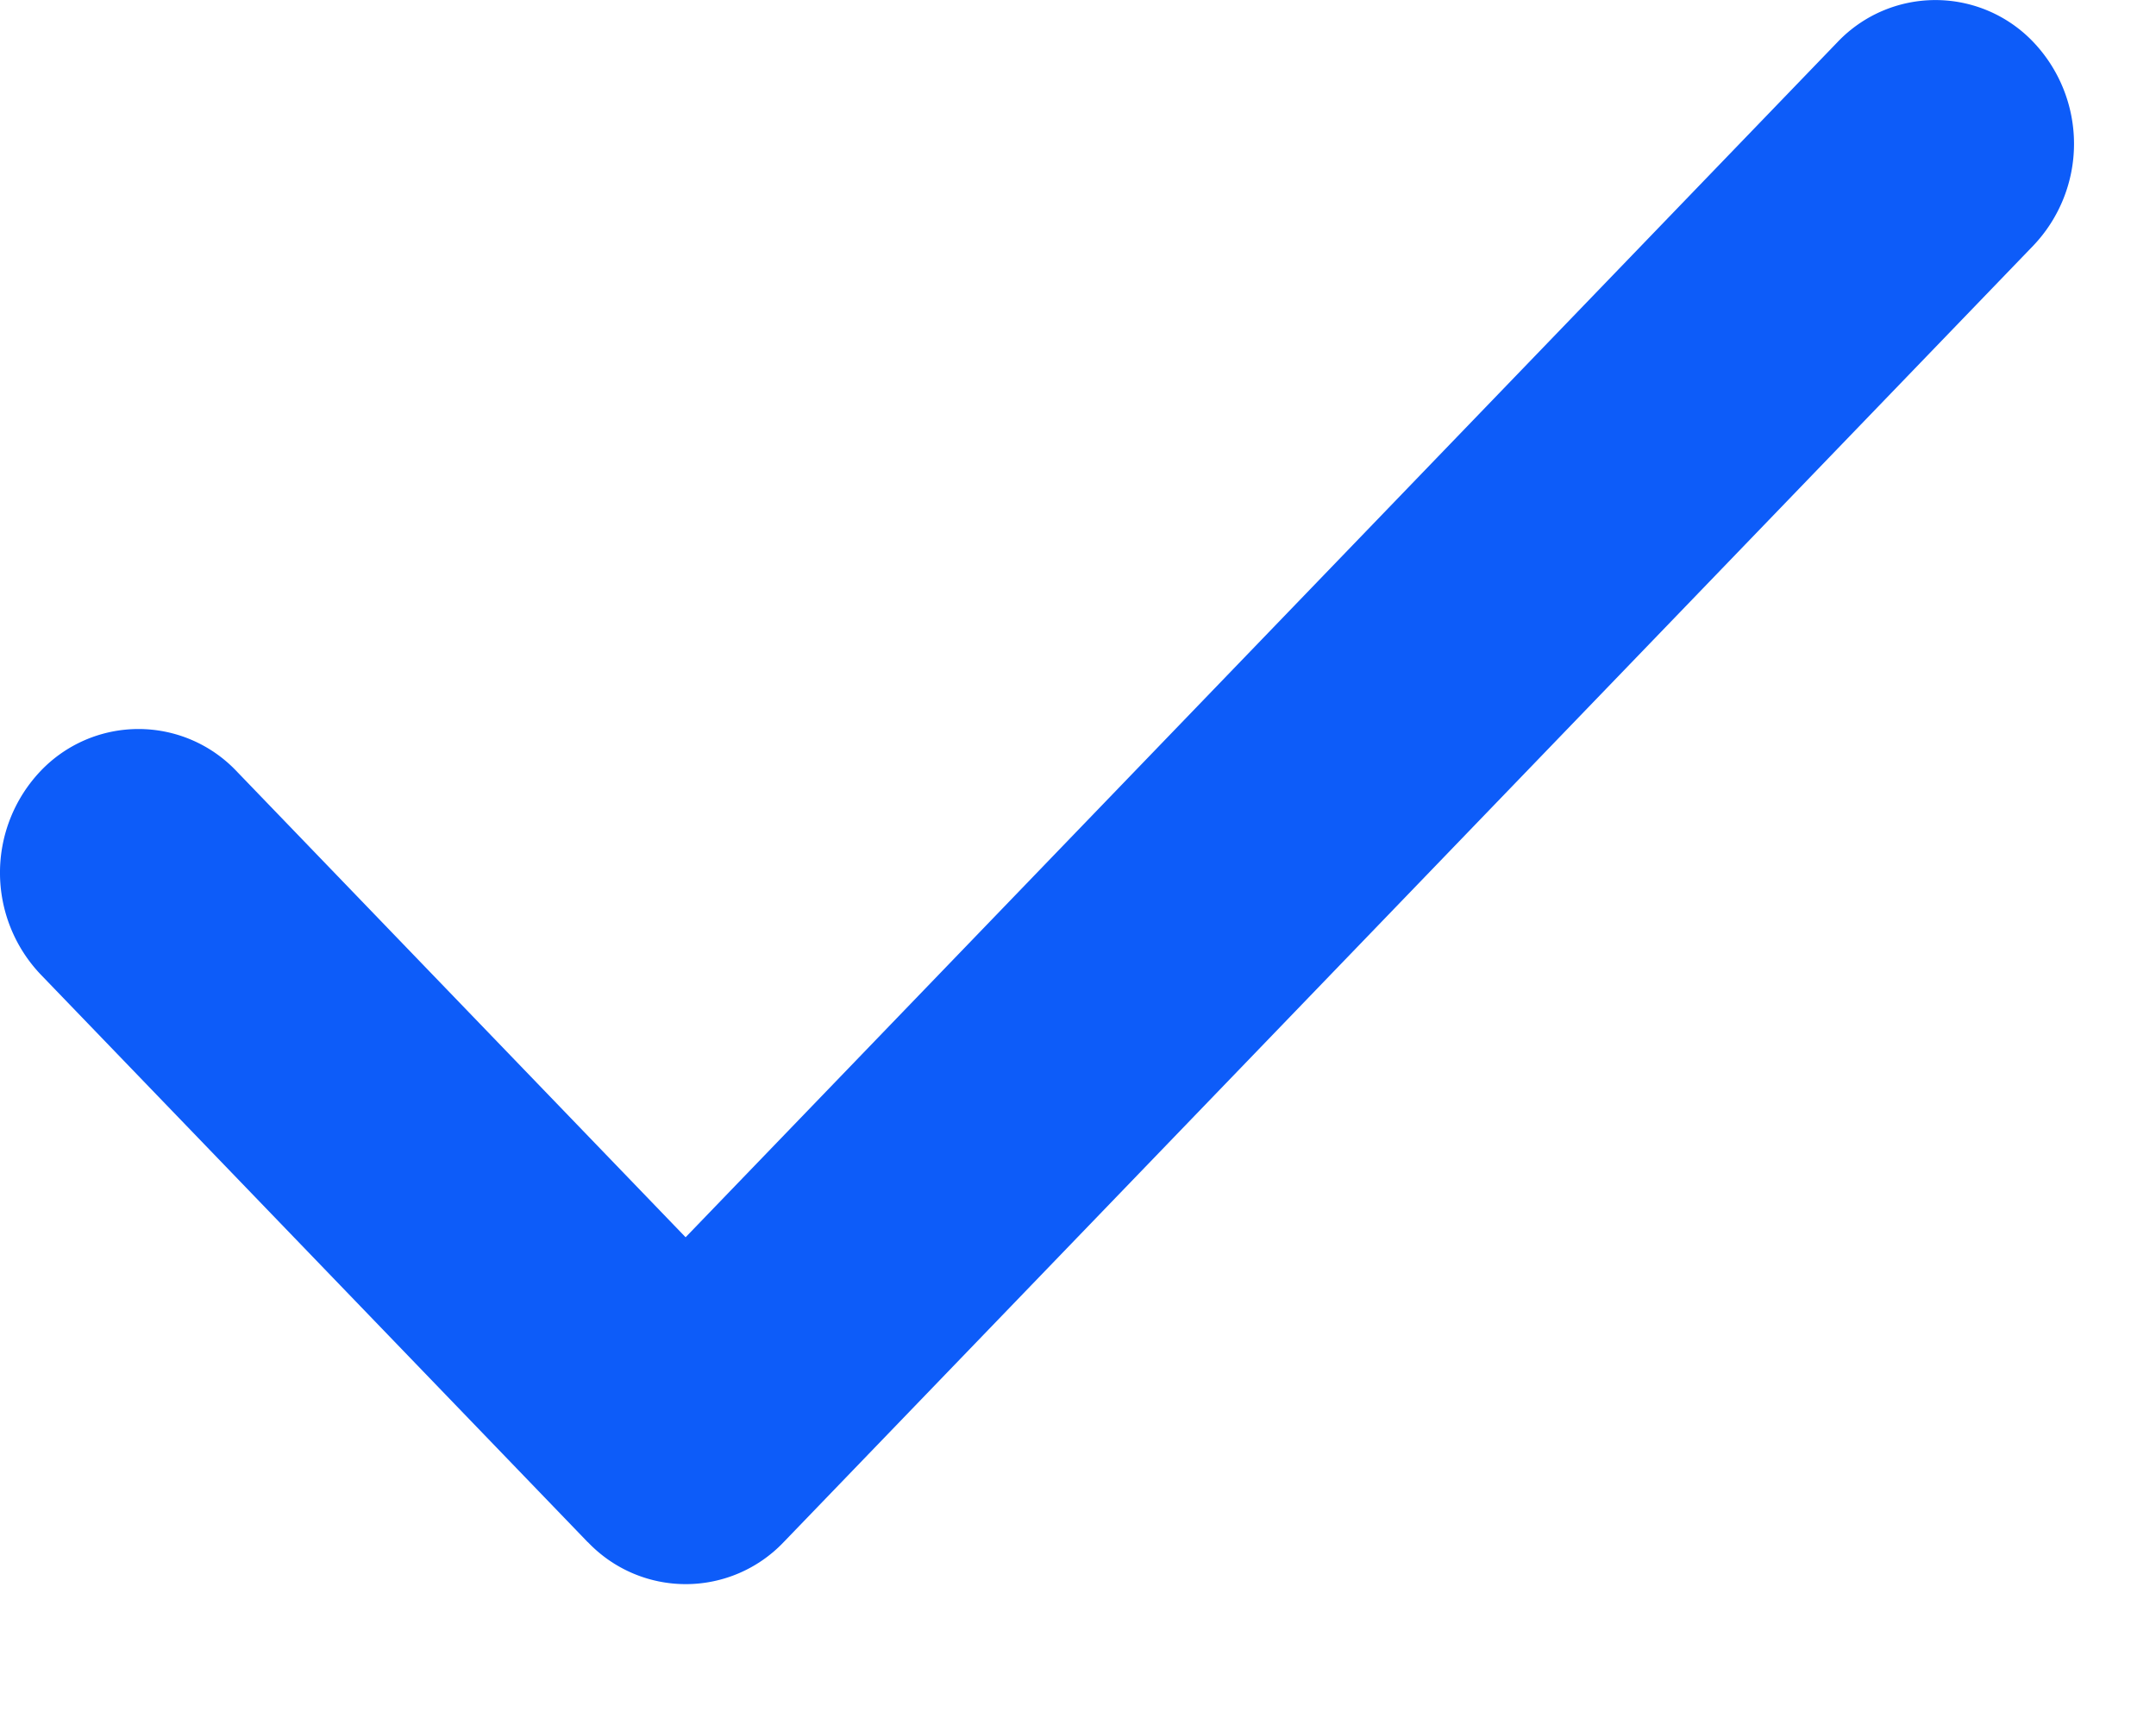
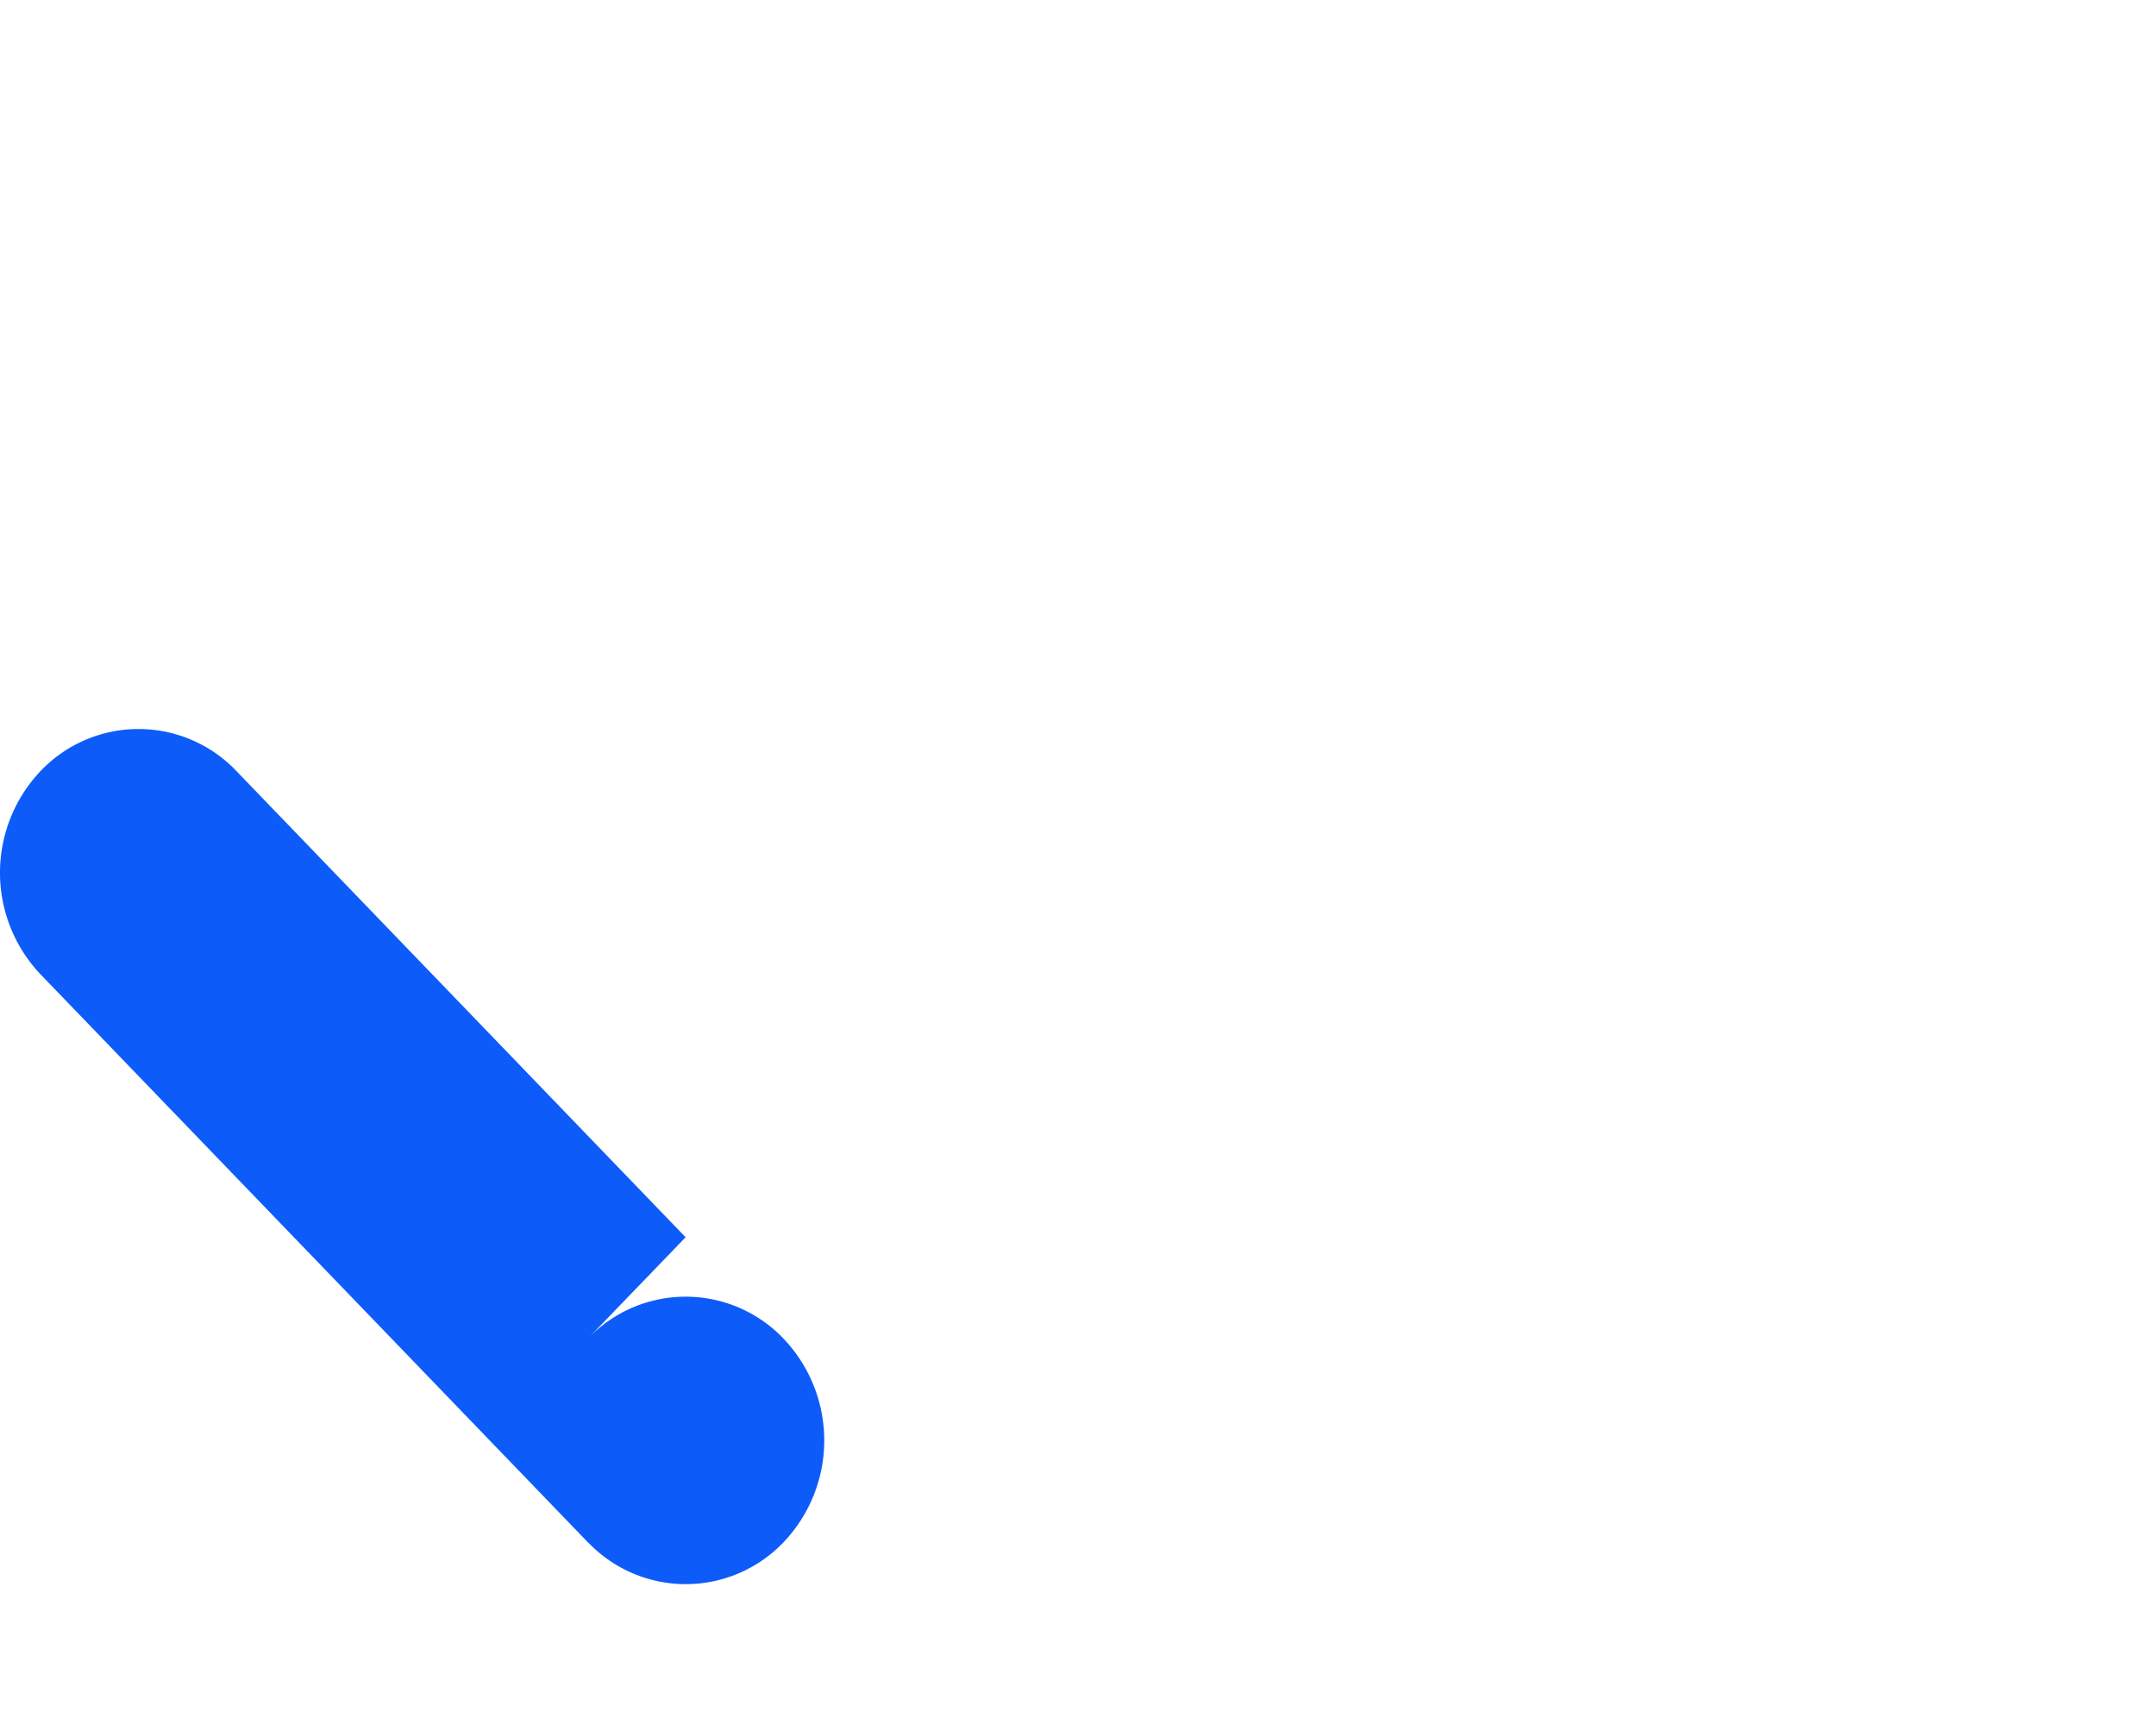
<svg xmlns="http://www.w3.org/2000/svg" width="15" height="12" viewBox="0 0 15 12" fill="none">
-   <path d="M4.09 10.728a.94.94 0 0 0 1.362 0l8.695-9.02a1.027 1.027 0 0 0 0-1.415.94.94 0 0 0-1.363 0L4.77 8.607 1.645 5.364a.94.94 0 0 0-1.363 0 1.027 1.027 0 0 0 0 1.414l3.807 3.95z" fill="#0D5CF9" />
+   <path d="M4.09 10.728a.94.94 0 0 0 1.362 0a1.027 1.027 0 0 0 0-1.415.94.94 0 0 0-1.363 0L4.77 8.607 1.645 5.364a.94.94 0 0 0-1.363 0 1.027 1.027 0 0 0 0 1.414l3.807 3.95z" fill="#0D5CF9" />
</svg>